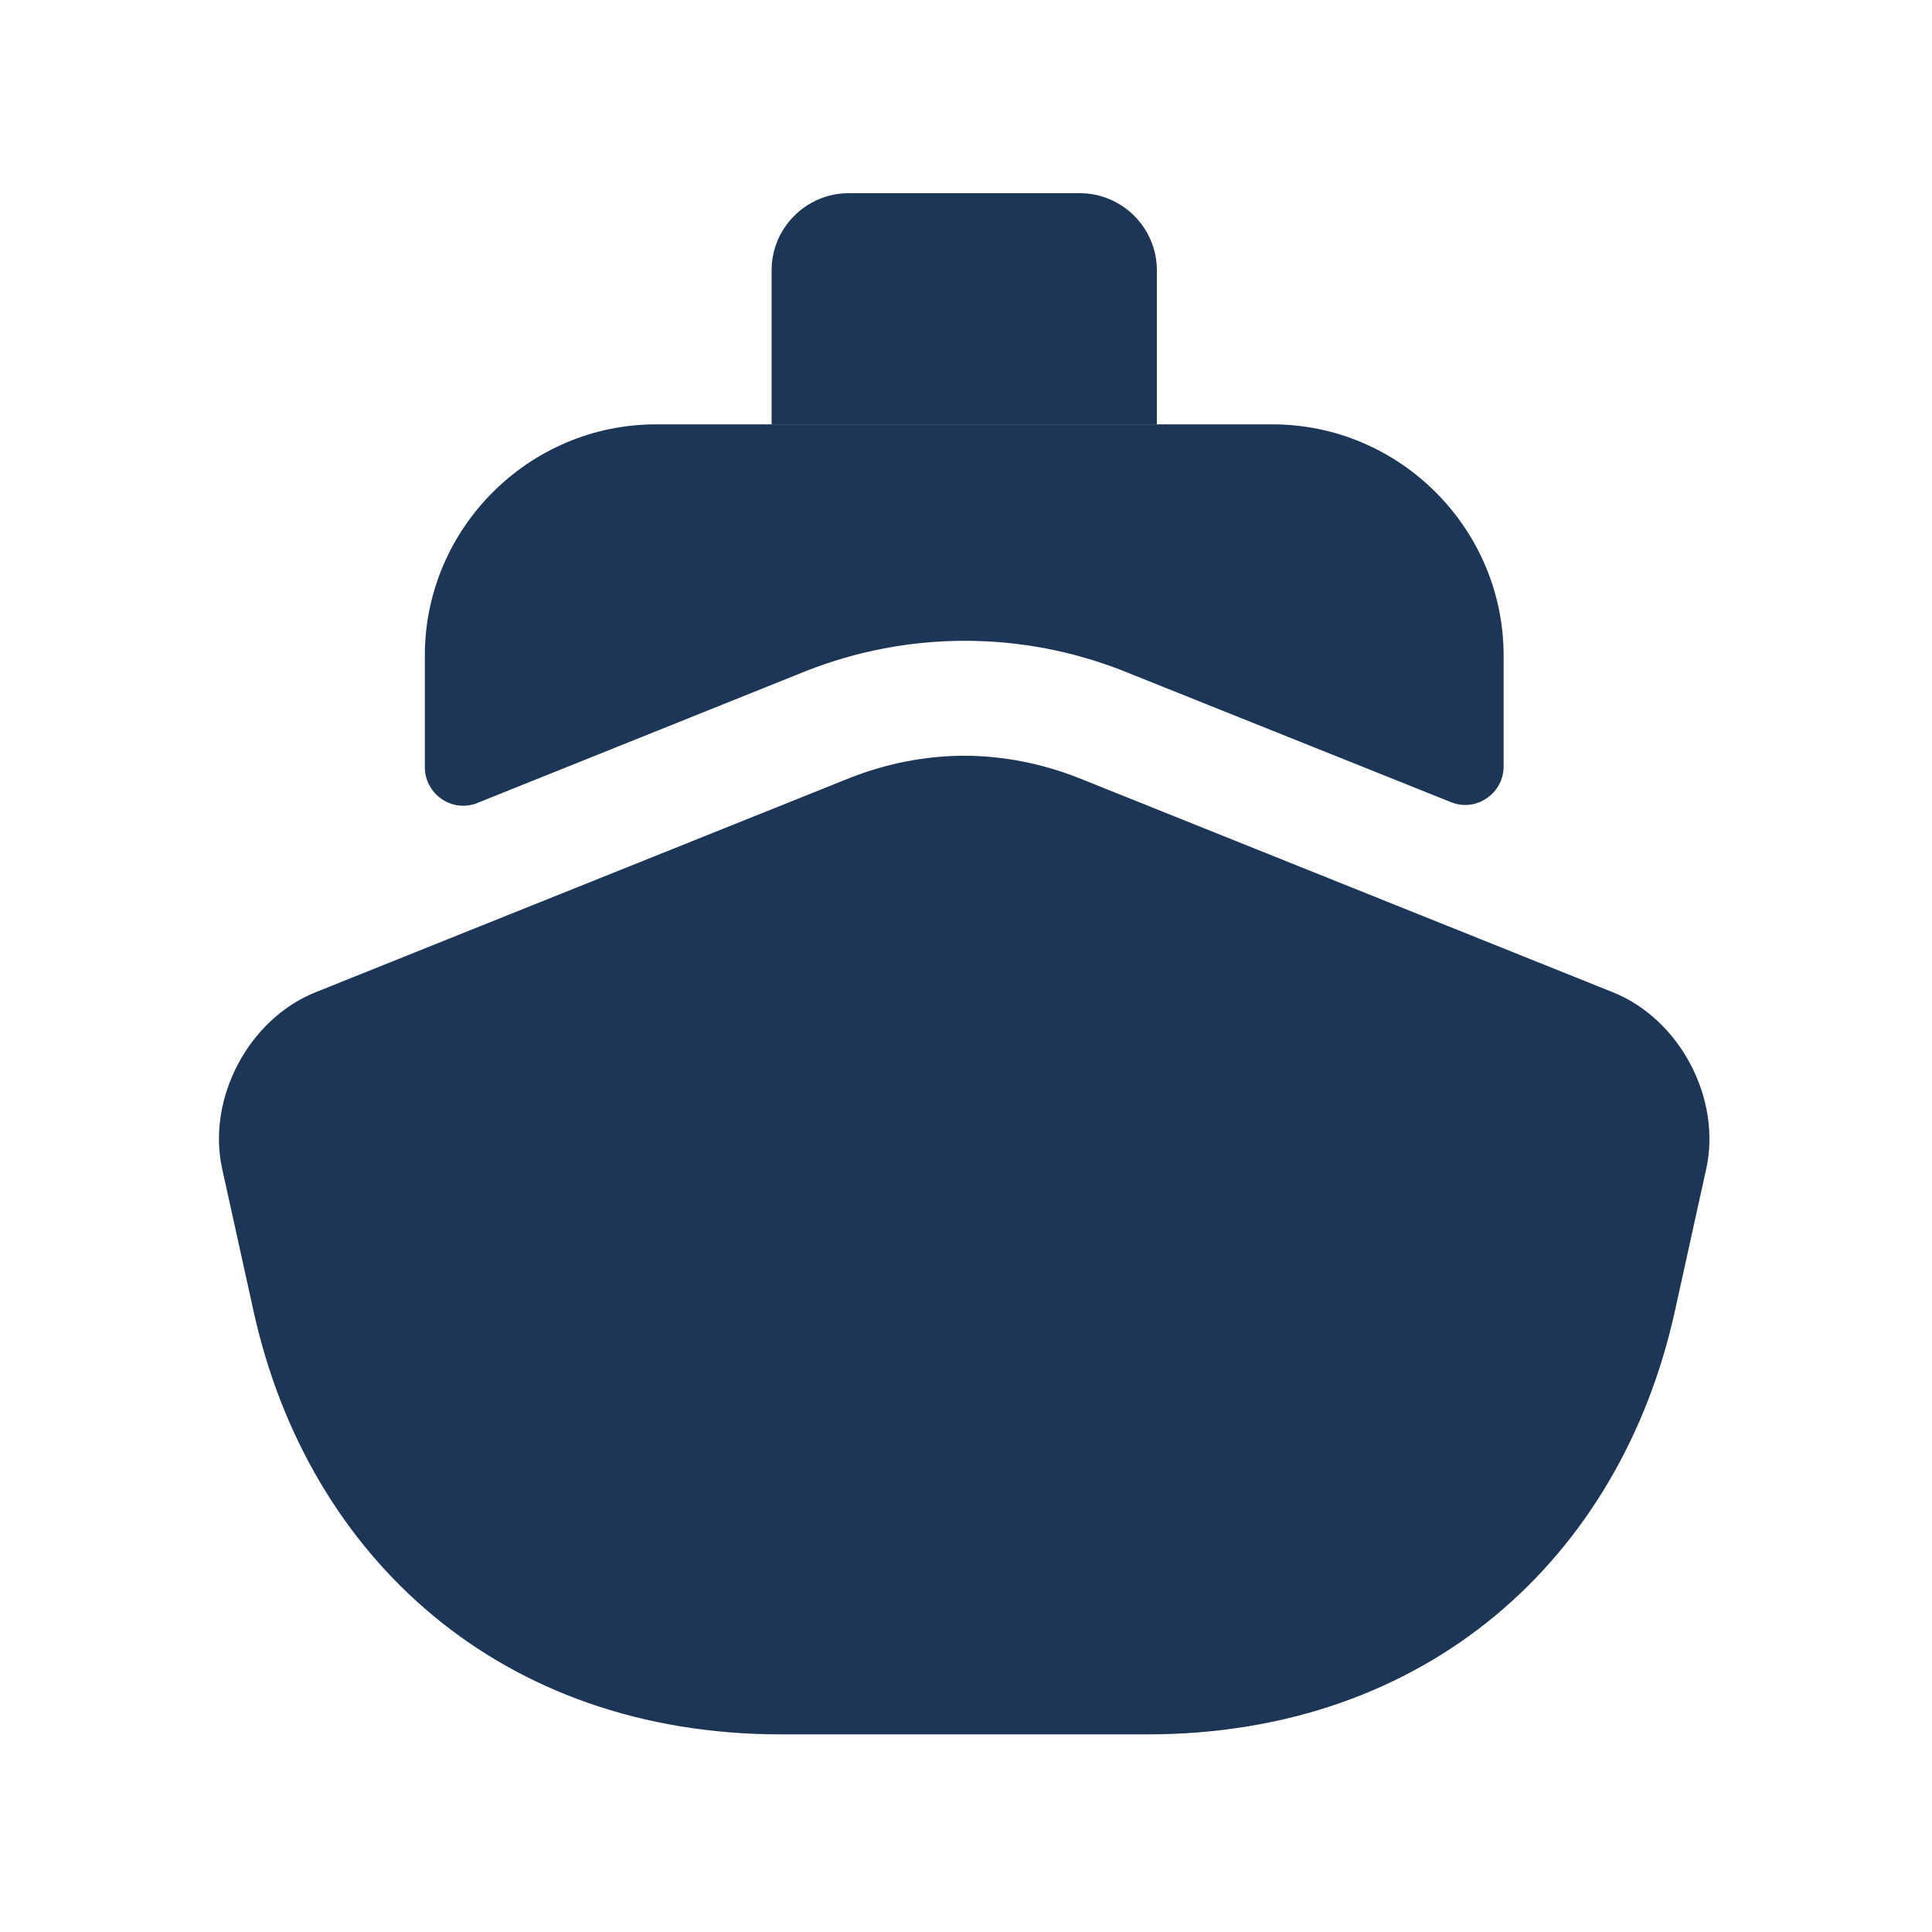
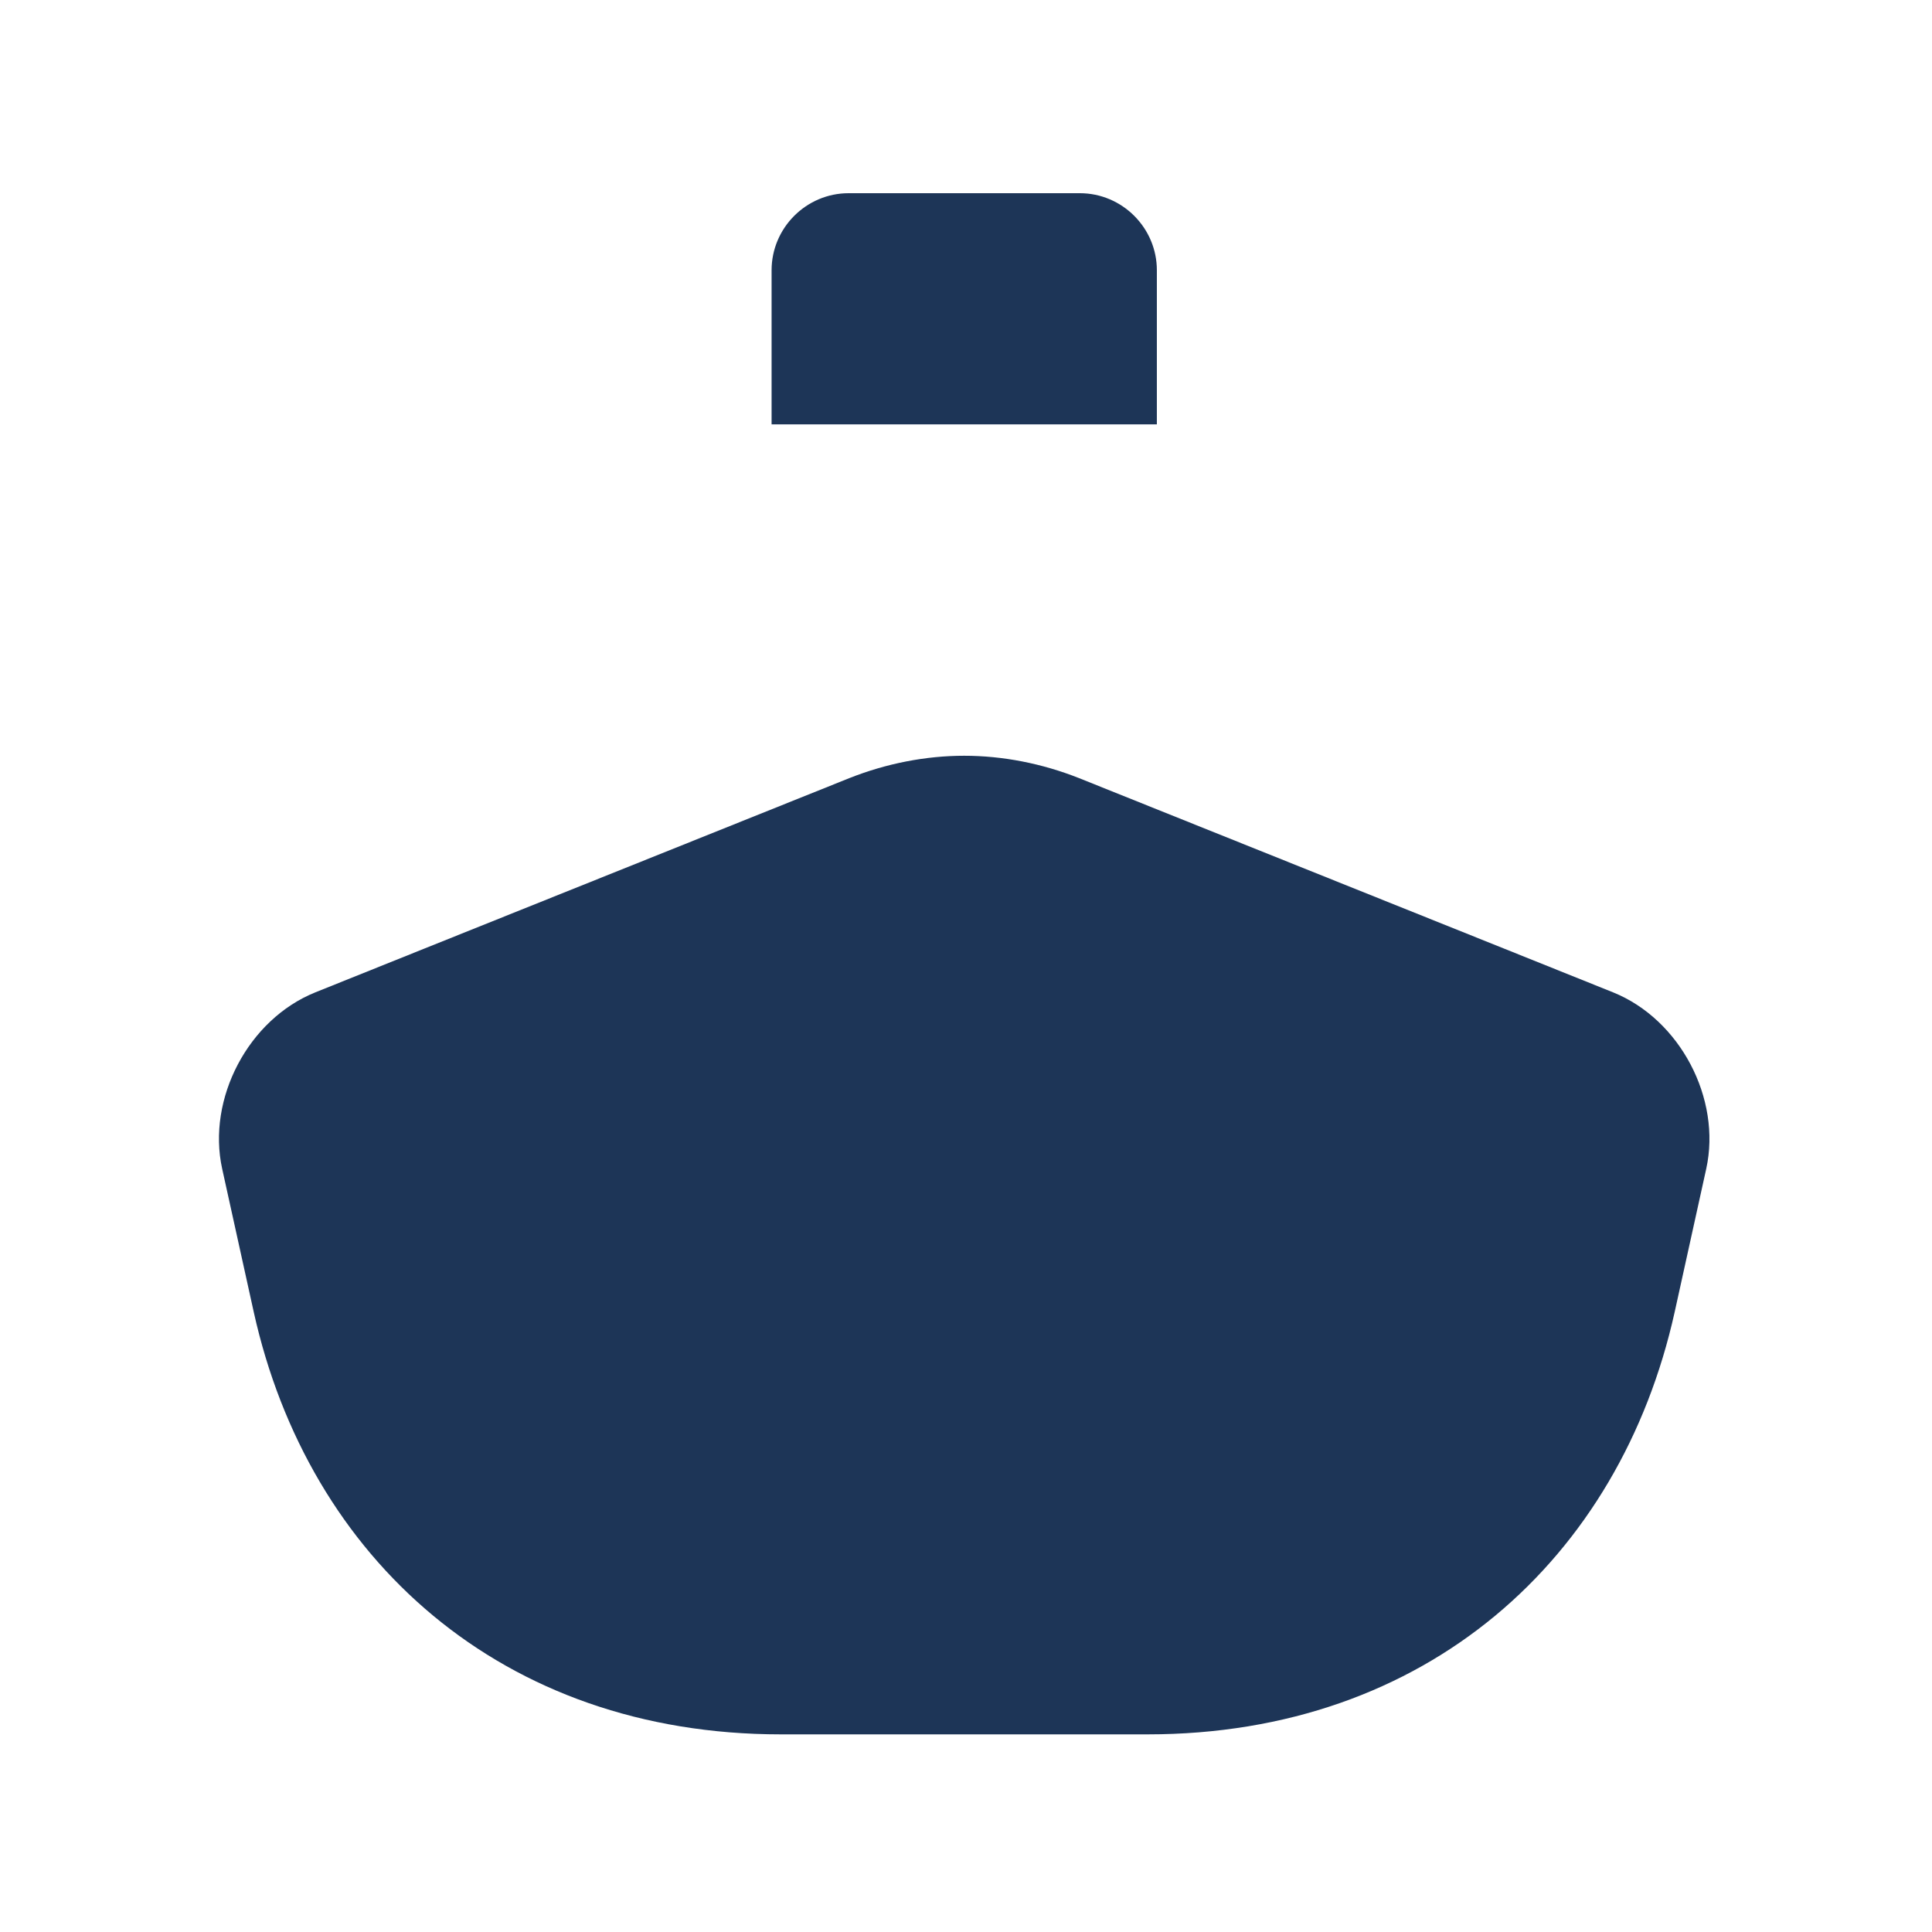
<svg xmlns="http://www.w3.org/2000/svg" width="300" height="300" viewBox="0 0 300 300" fill="none">
  <path d="M264.944 181.487L260.039 203.742C251.544 242.03 221.511 269.311 178.198 269.311H121.245C77.931 269.311 47.899 242.03 39.404 203.742L34.498 181.487C32.105 170.599 38.566 158.275 48.976 154.087L65.966 147.267L131.893 120.824C137.636 118.551 143.738 117.354 149.721 117.354C155.703 117.354 161.806 118.551 167.549 120.824L233.476 147.267L250.467 154.087C260.876 158.275 267.337 170.599 264.944 181.487Z" fill="#1D3557" />
-   <path d="M233.48 101.79V119.02C233.48 123.208 229.173 126.199 225.224 124.524L174.133 104.064C158.459 97.962 140.99 97.962 125.196 104.183L74.225 124.644C70.277 126.319 65.969 123.327 65.969 119.14V101.79C65.969 82.048 82.122 65.895 101.864 65.895H197.585C217.327 65.895 233.48 82.048 233.48 101.79Z" fill="#1D3557" />
  <path d="M179.637 65.895H119.812V41.965C119.812 35.384 125.196 30 131.777 30H167.672C174.253 30 179.637 35.384 179.637 41.965V65.895Z" fill="#1D3557" />
</svg>